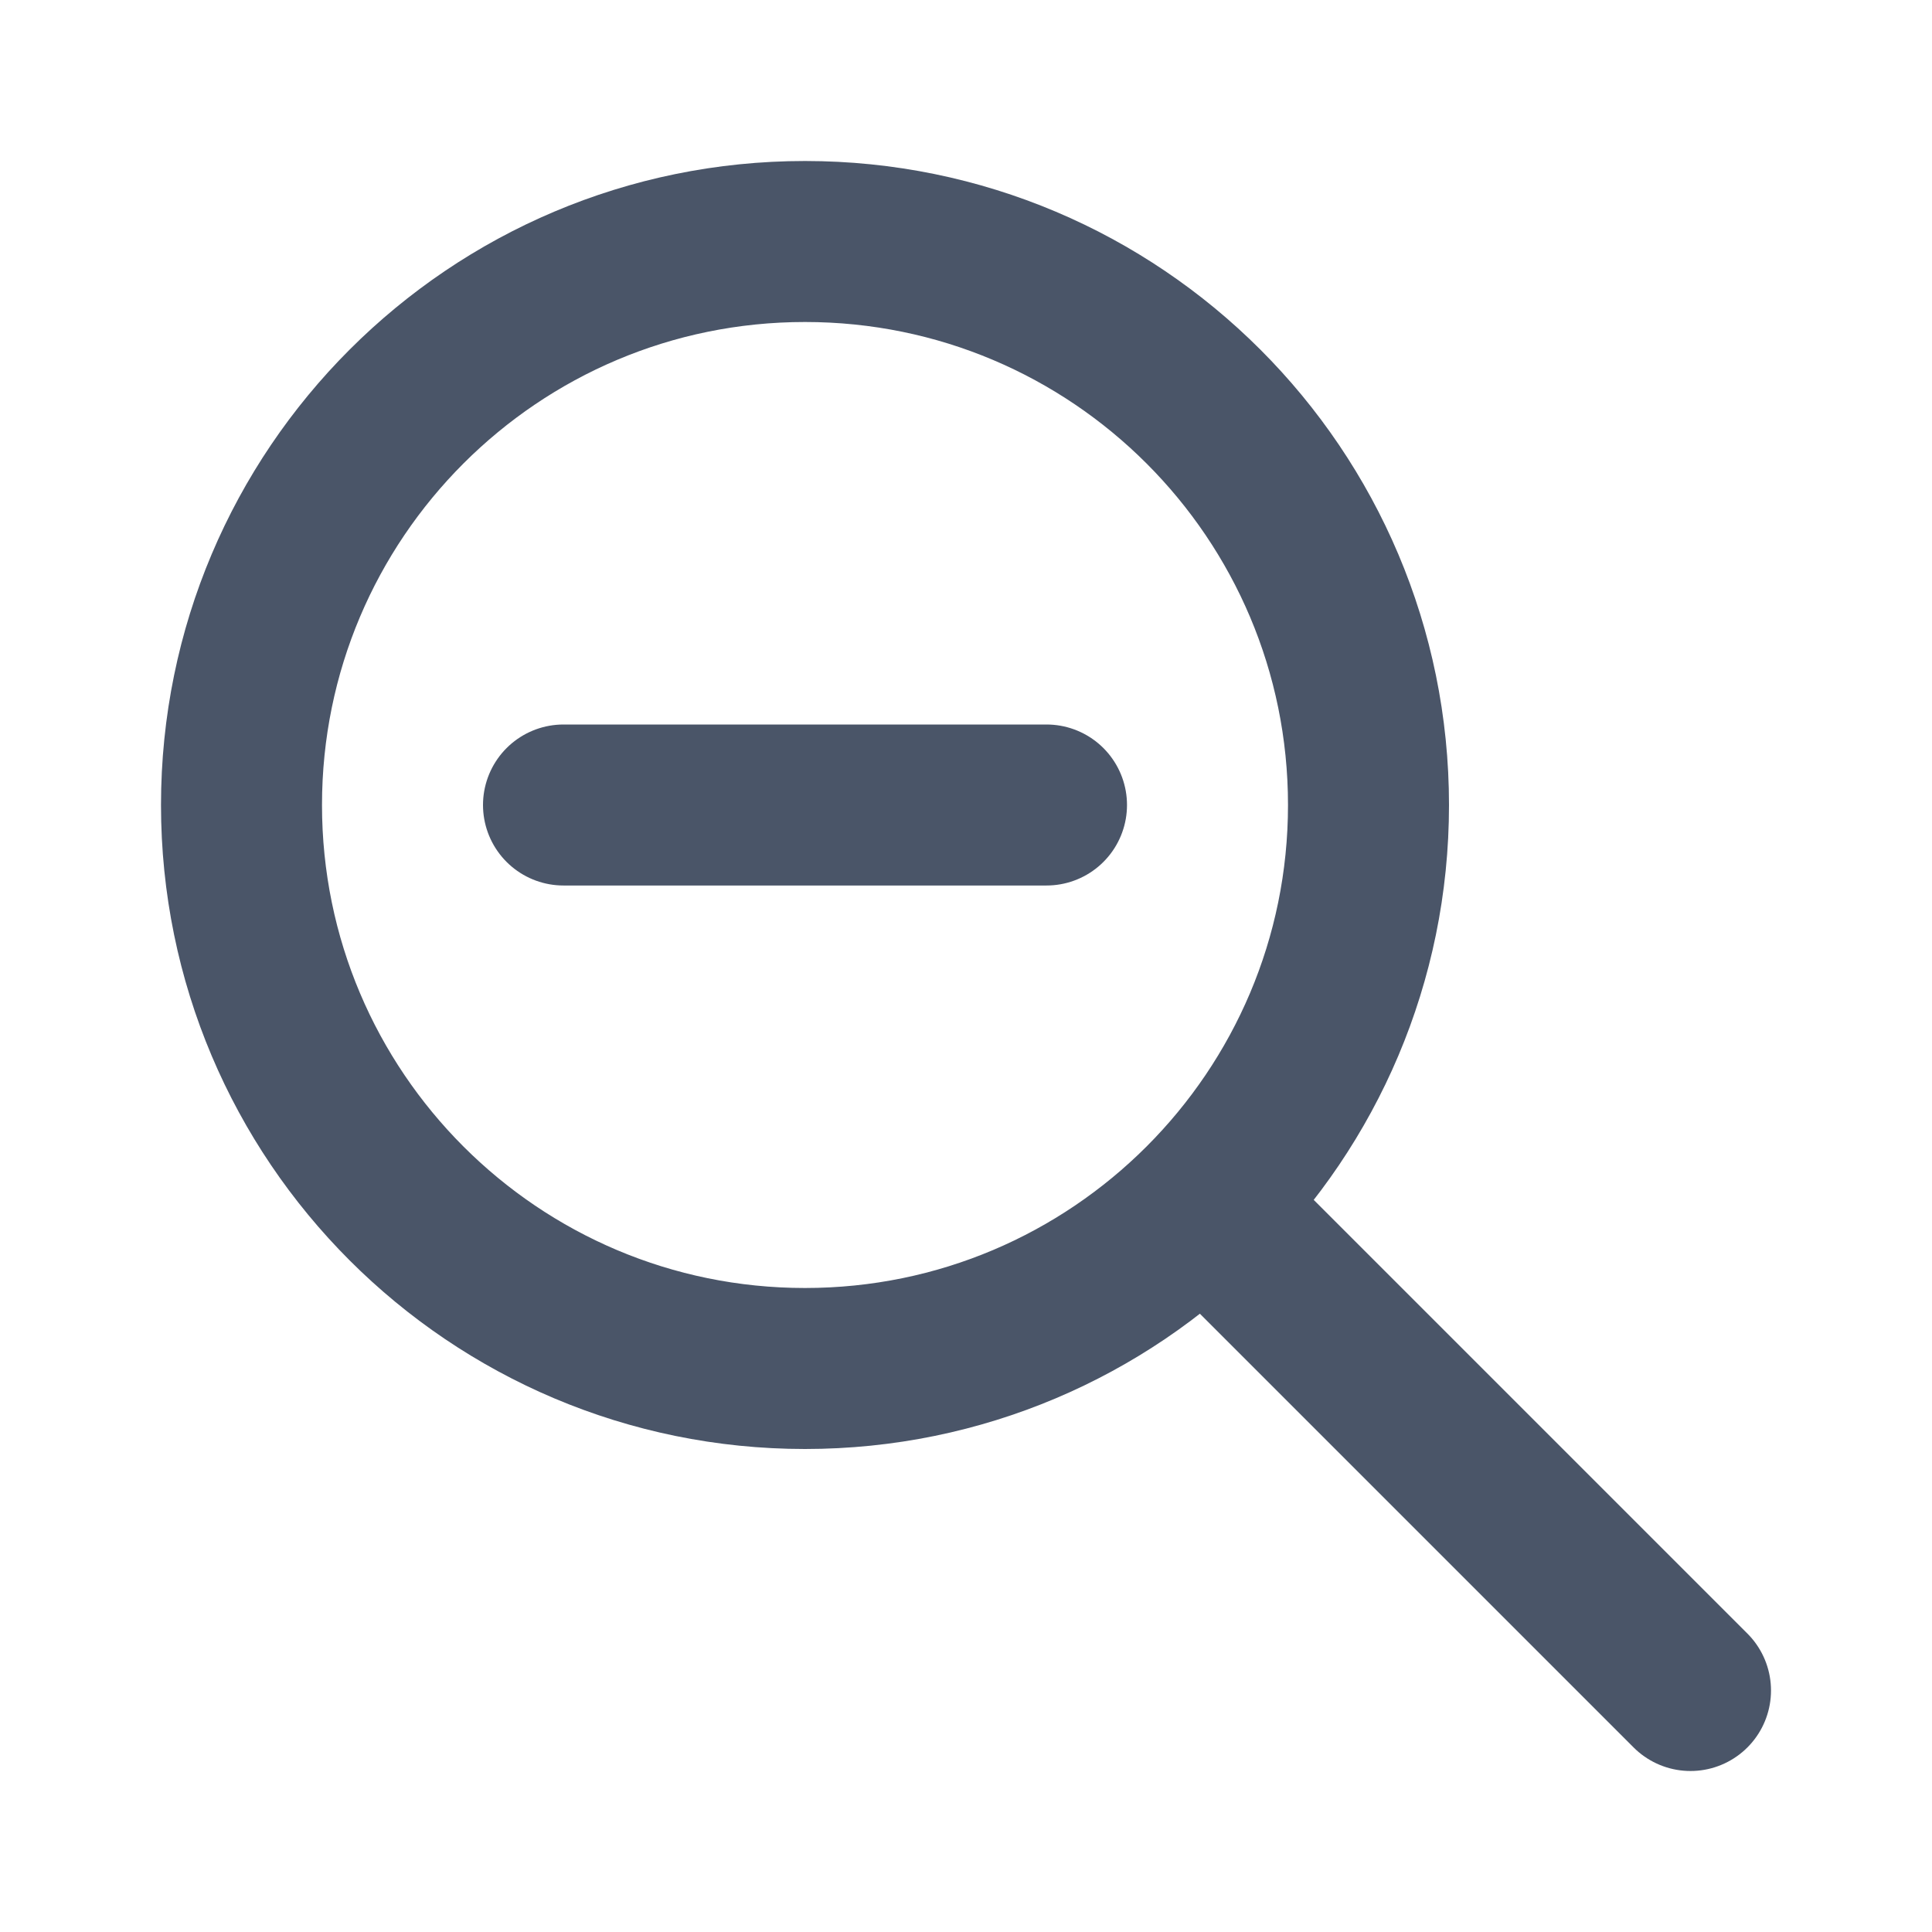
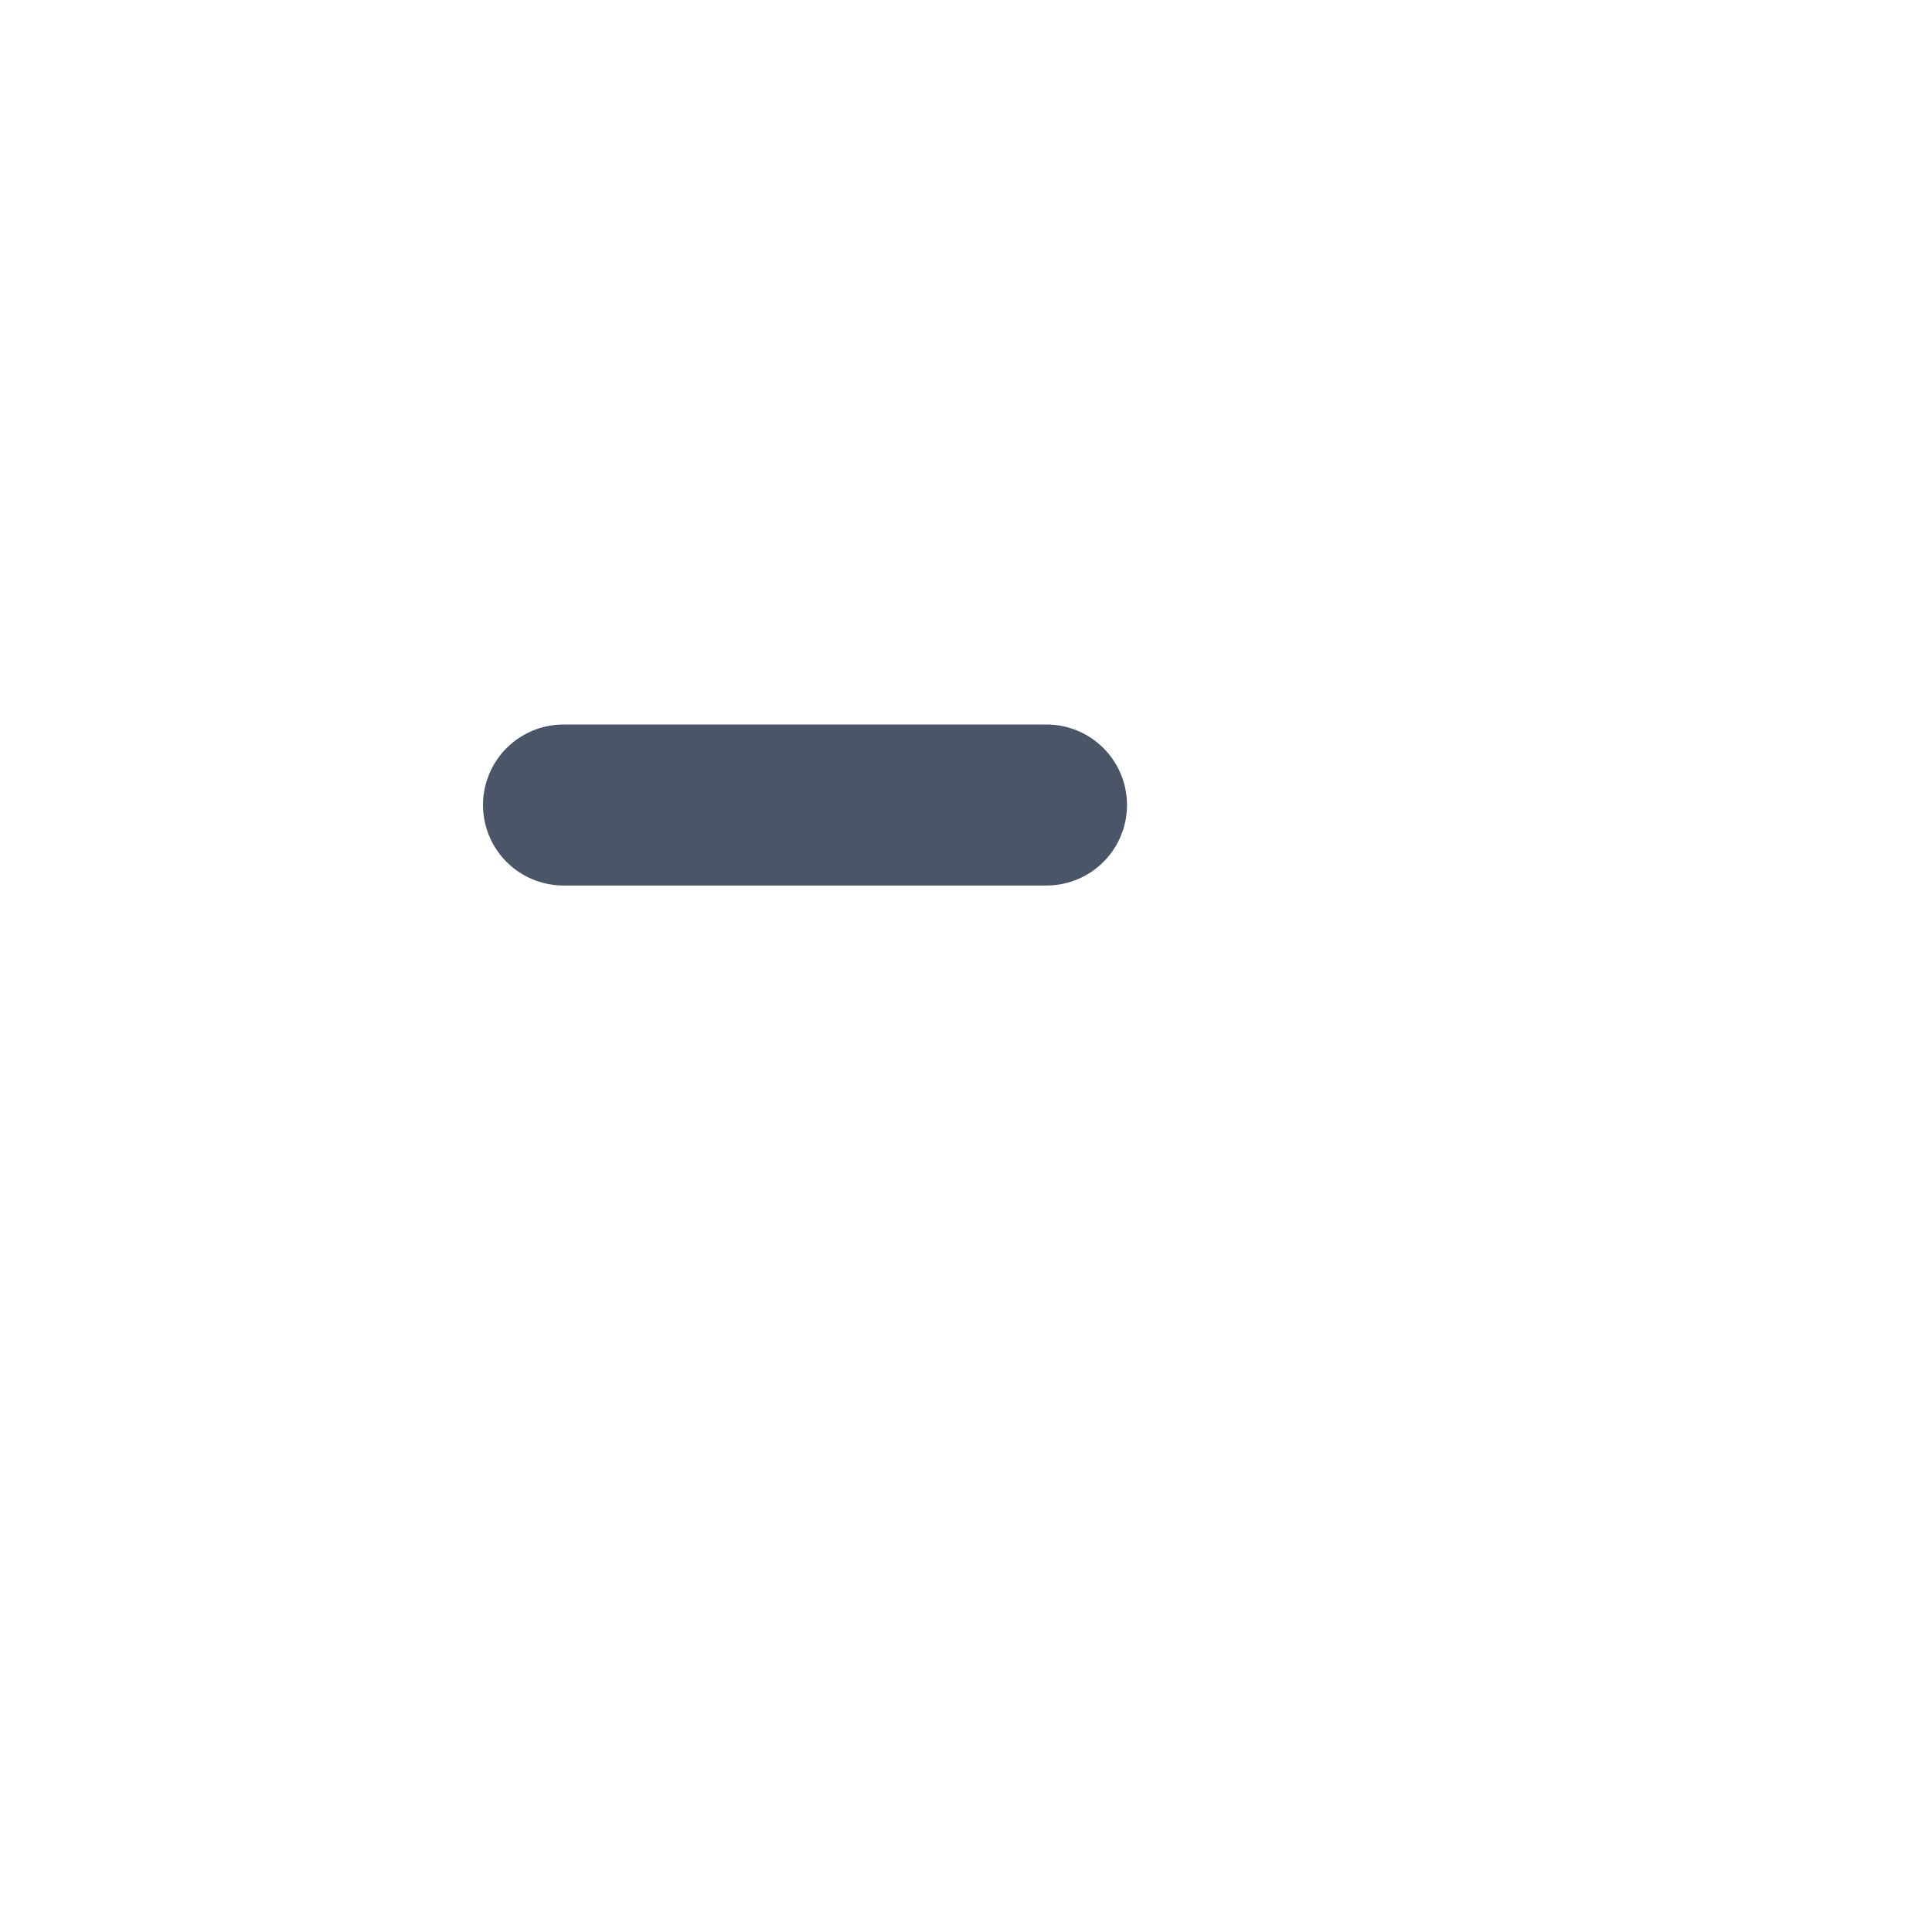
<svg xmlns="http://www.w3.org/2000/svg" width="24" height="24" viewBox="0 0 24 24" fill="none">
-   <path d="M21 21L15 15M17 10C17 13.866 13.866 17 10 17C6.134 17 3 13.866 3 10C3 6.134 6.134 3 10 3C13.866 3 17 6.134 17 10Z" stroke="#4A5568" stroke-width="2" stroke-linecap="round" stroke-linejoin="round" />
  <path d="M13 10H7" stroke="#4A5568" stroke-width="2" stroke-linecap="round" stroke-linejoin="round" />
</svg>